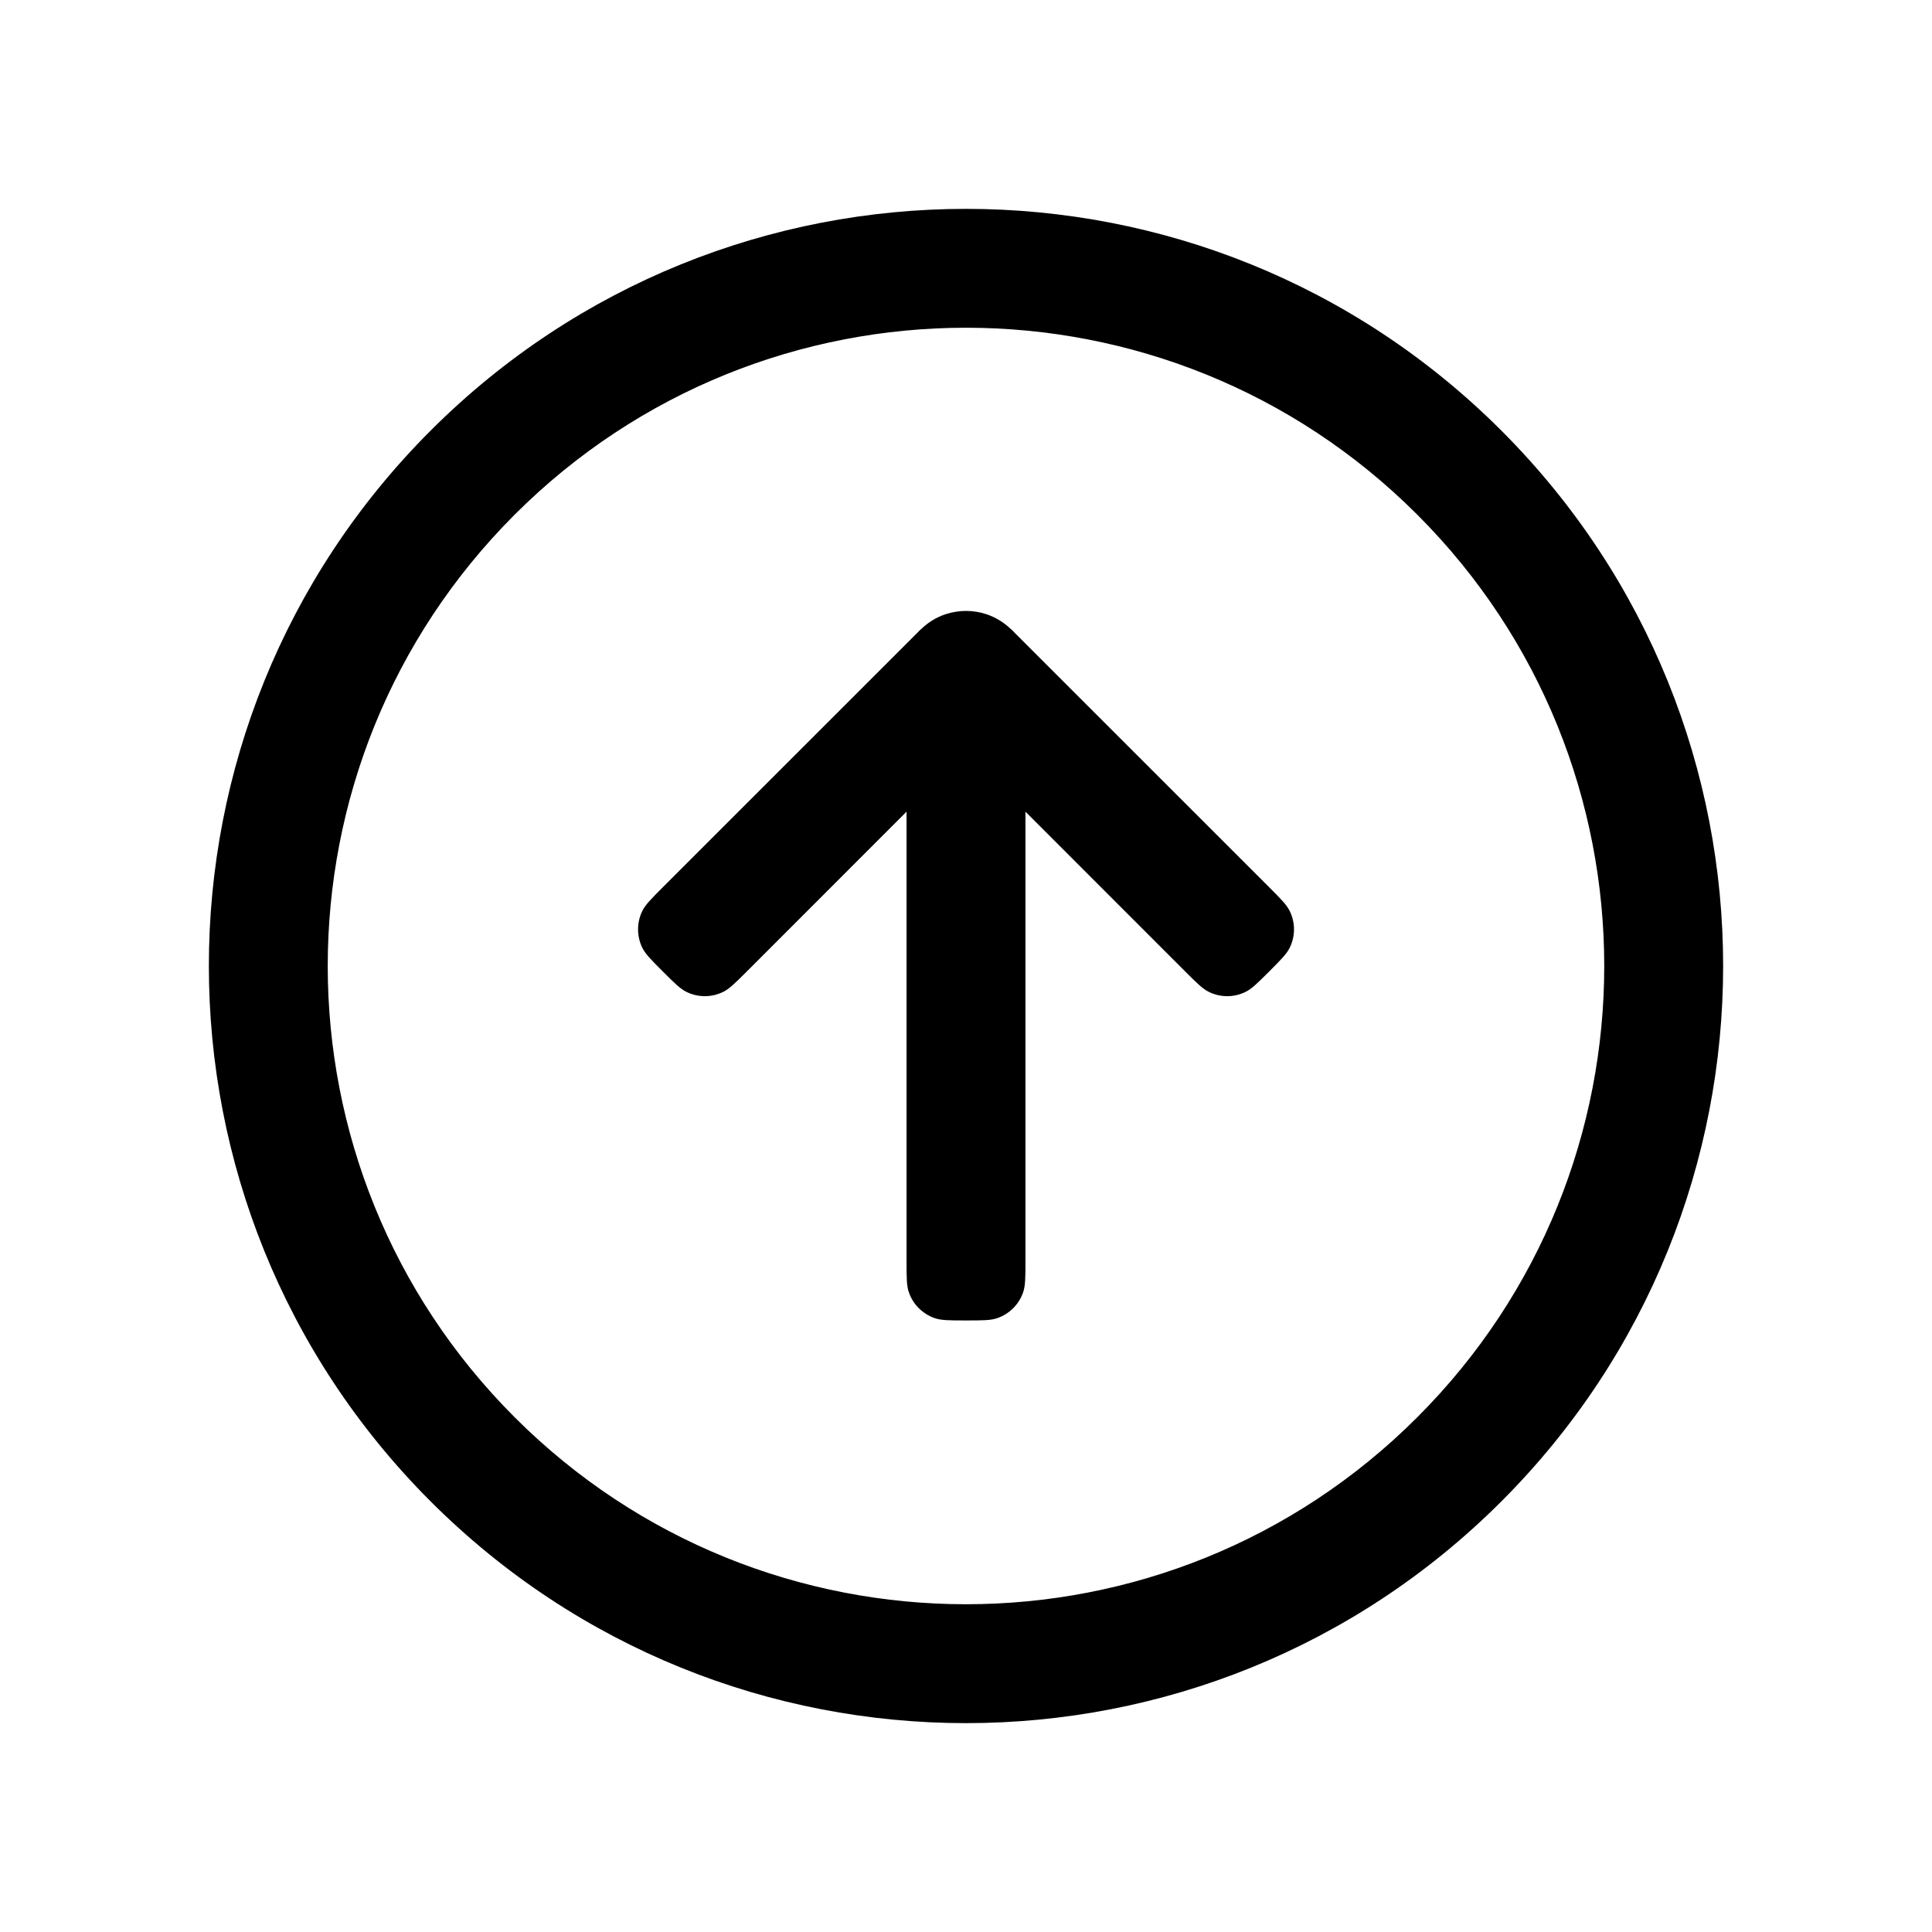
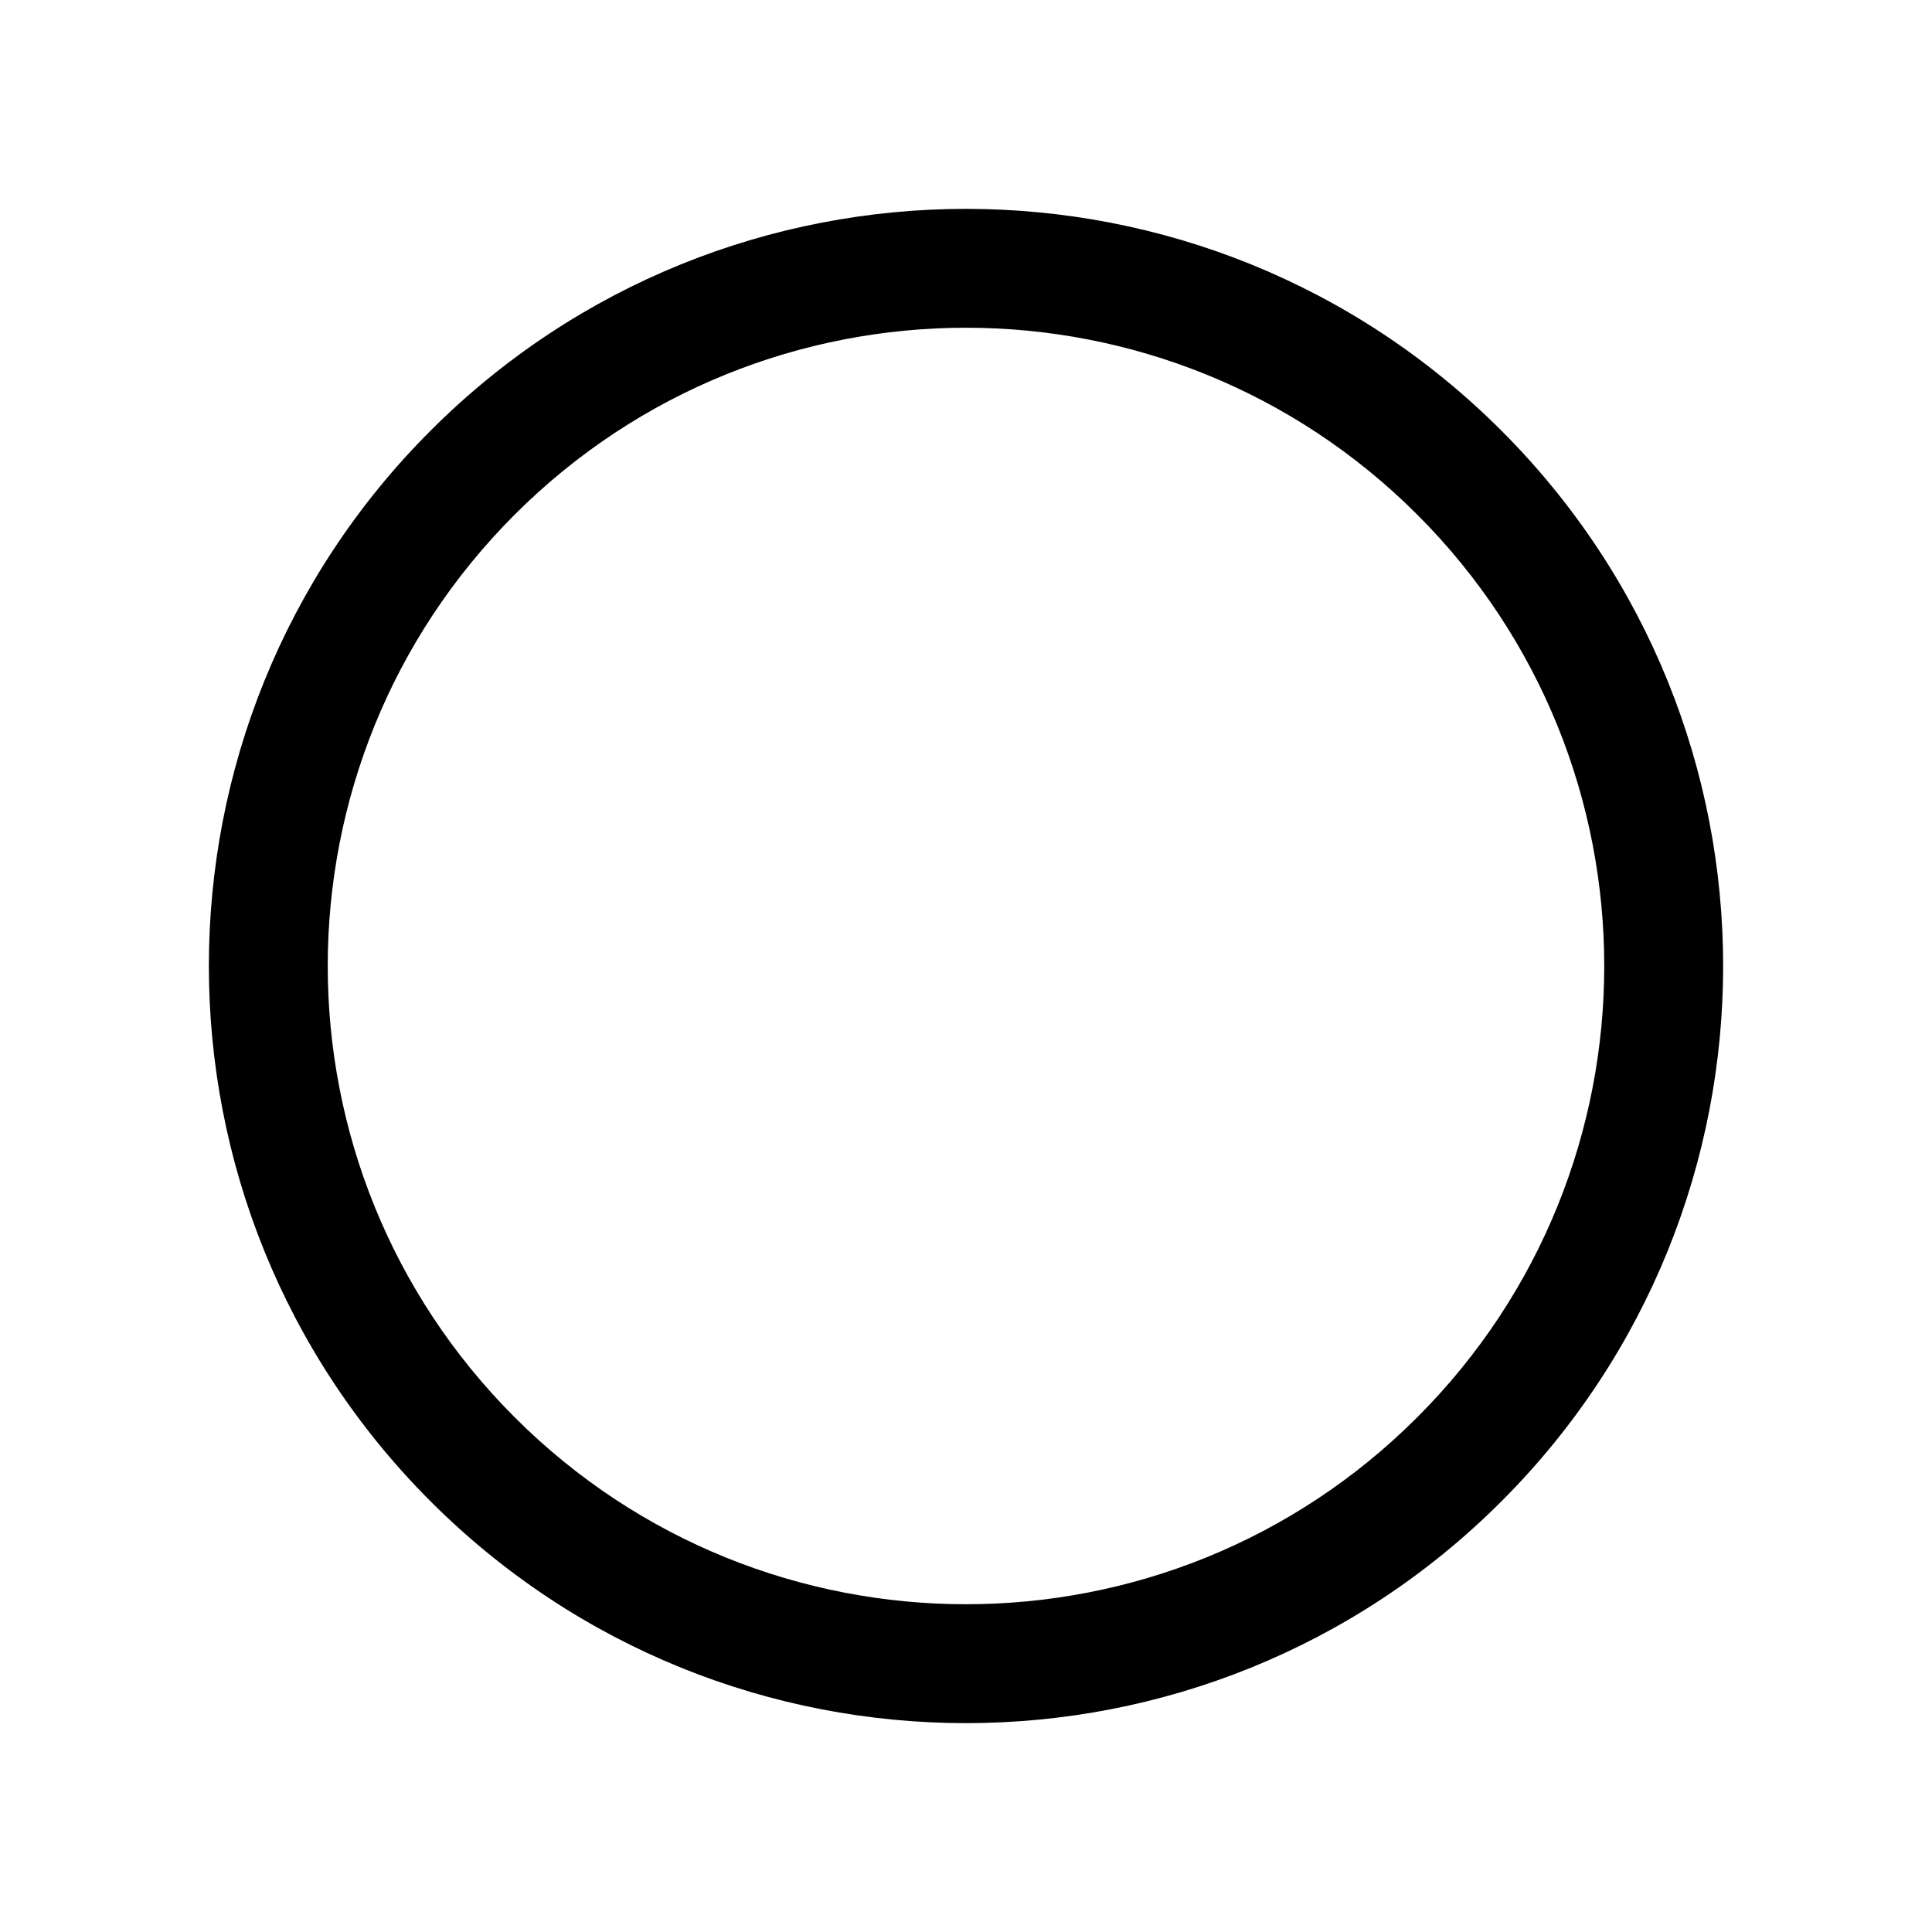
<svg xmlns="http://www.w3.org/2000/svg" width="26" height="26" viewBox="0 0 26 26" fill="none" stroke="none">
  <style>
    :root{color-scheme:light dark;}
    svg{color:#000000;}
    @media (prefers-color-scheme: dark){svg{color:#FFFFFF;}}
  </style>
  <path d="M6.926 19.073 C10.281 22.428 15.719 22.428 19.073 19.073 C22.428 15.719 22.428 10.281 19.073 6.926 C15.719 3.572 10.281 3.572 6.926 6.926 C3.572 10.281 3.572 15.719 6.926 19.073 Z M5.795 20.205 C9.774 24.184 16.226 24.184 20.205 20.205 C24.184 16.226 24.184 9.774 20.205 5.795 C16.226 1.816 9.774 1.816 5.795 5.795 C1.816 9.774 1.816 16.226 5.795 20.205 Z" fill="currentColor" fill-rule="evenodd" clip-rule="evenodd" />
-   <path d="M9.239 13.349 C9.154 13.308 9.076 13.229 8.919 13.073 C8.763 12.916 8.684 12.838 8.643 12.753 C8.568 12.598 8.568 12.416 8.643 12.261 C8.684 12.176 8.763 12.098 8.919 11.941 L12.355 8.506 L12.356 8.504 C12.365 8.495 12.399 8.461 12.436 8.43 C12.483 8.39 12.582 8.312 12.73 8.264 C12.731 8.264 12.73 8.264 12.73 8.264 C12.731 8.264 12.731 8.264 12.731 8.264 C12.906 8.208 13.094 8.207 13.269 8.264 C13.417 8.312 13.517 8.39 13.564 8.43 C13.601 8.461 13.635 8.495 13.644 8.504 L13.645 8.506 L17.081 11.941 C17.237 12.098 17.316 12.176 17.357 12.261 C17.433 12.416 17.433 12.598 17.357 12.753 C17.316 12.838 17.237 12.916 17.081 13.073 C16.924 13.229 16.846 13.308 16.761 13.349 C16.606 13.425 16.424 13.425 16.269 13.349 C16.184 13.308 16.106 13.229 15.949 13.073 L13.8 10.923 V16.969 C13.8 17.191 13.8 17.302 13.769 17.391 C13.713 17.554 13.585 17.682 13.421 17.739 C13.332 17.77 13.221 17.77 13.0 17.77 C12.779 17.77 12.668 17.77 12.579 17.739 C12.415 17.682 12.287 17.554 12.231 17.391 C12.2 17.302 12.2 17.191 12.2 16.969 V10.923 L10.051 13.073 C9.894 13.229 9.816 13.308 9.731 13.349 C9.576 13.425 9.394 13.425 9.239 13.349 Z" fill="currentColor" />
</svg>